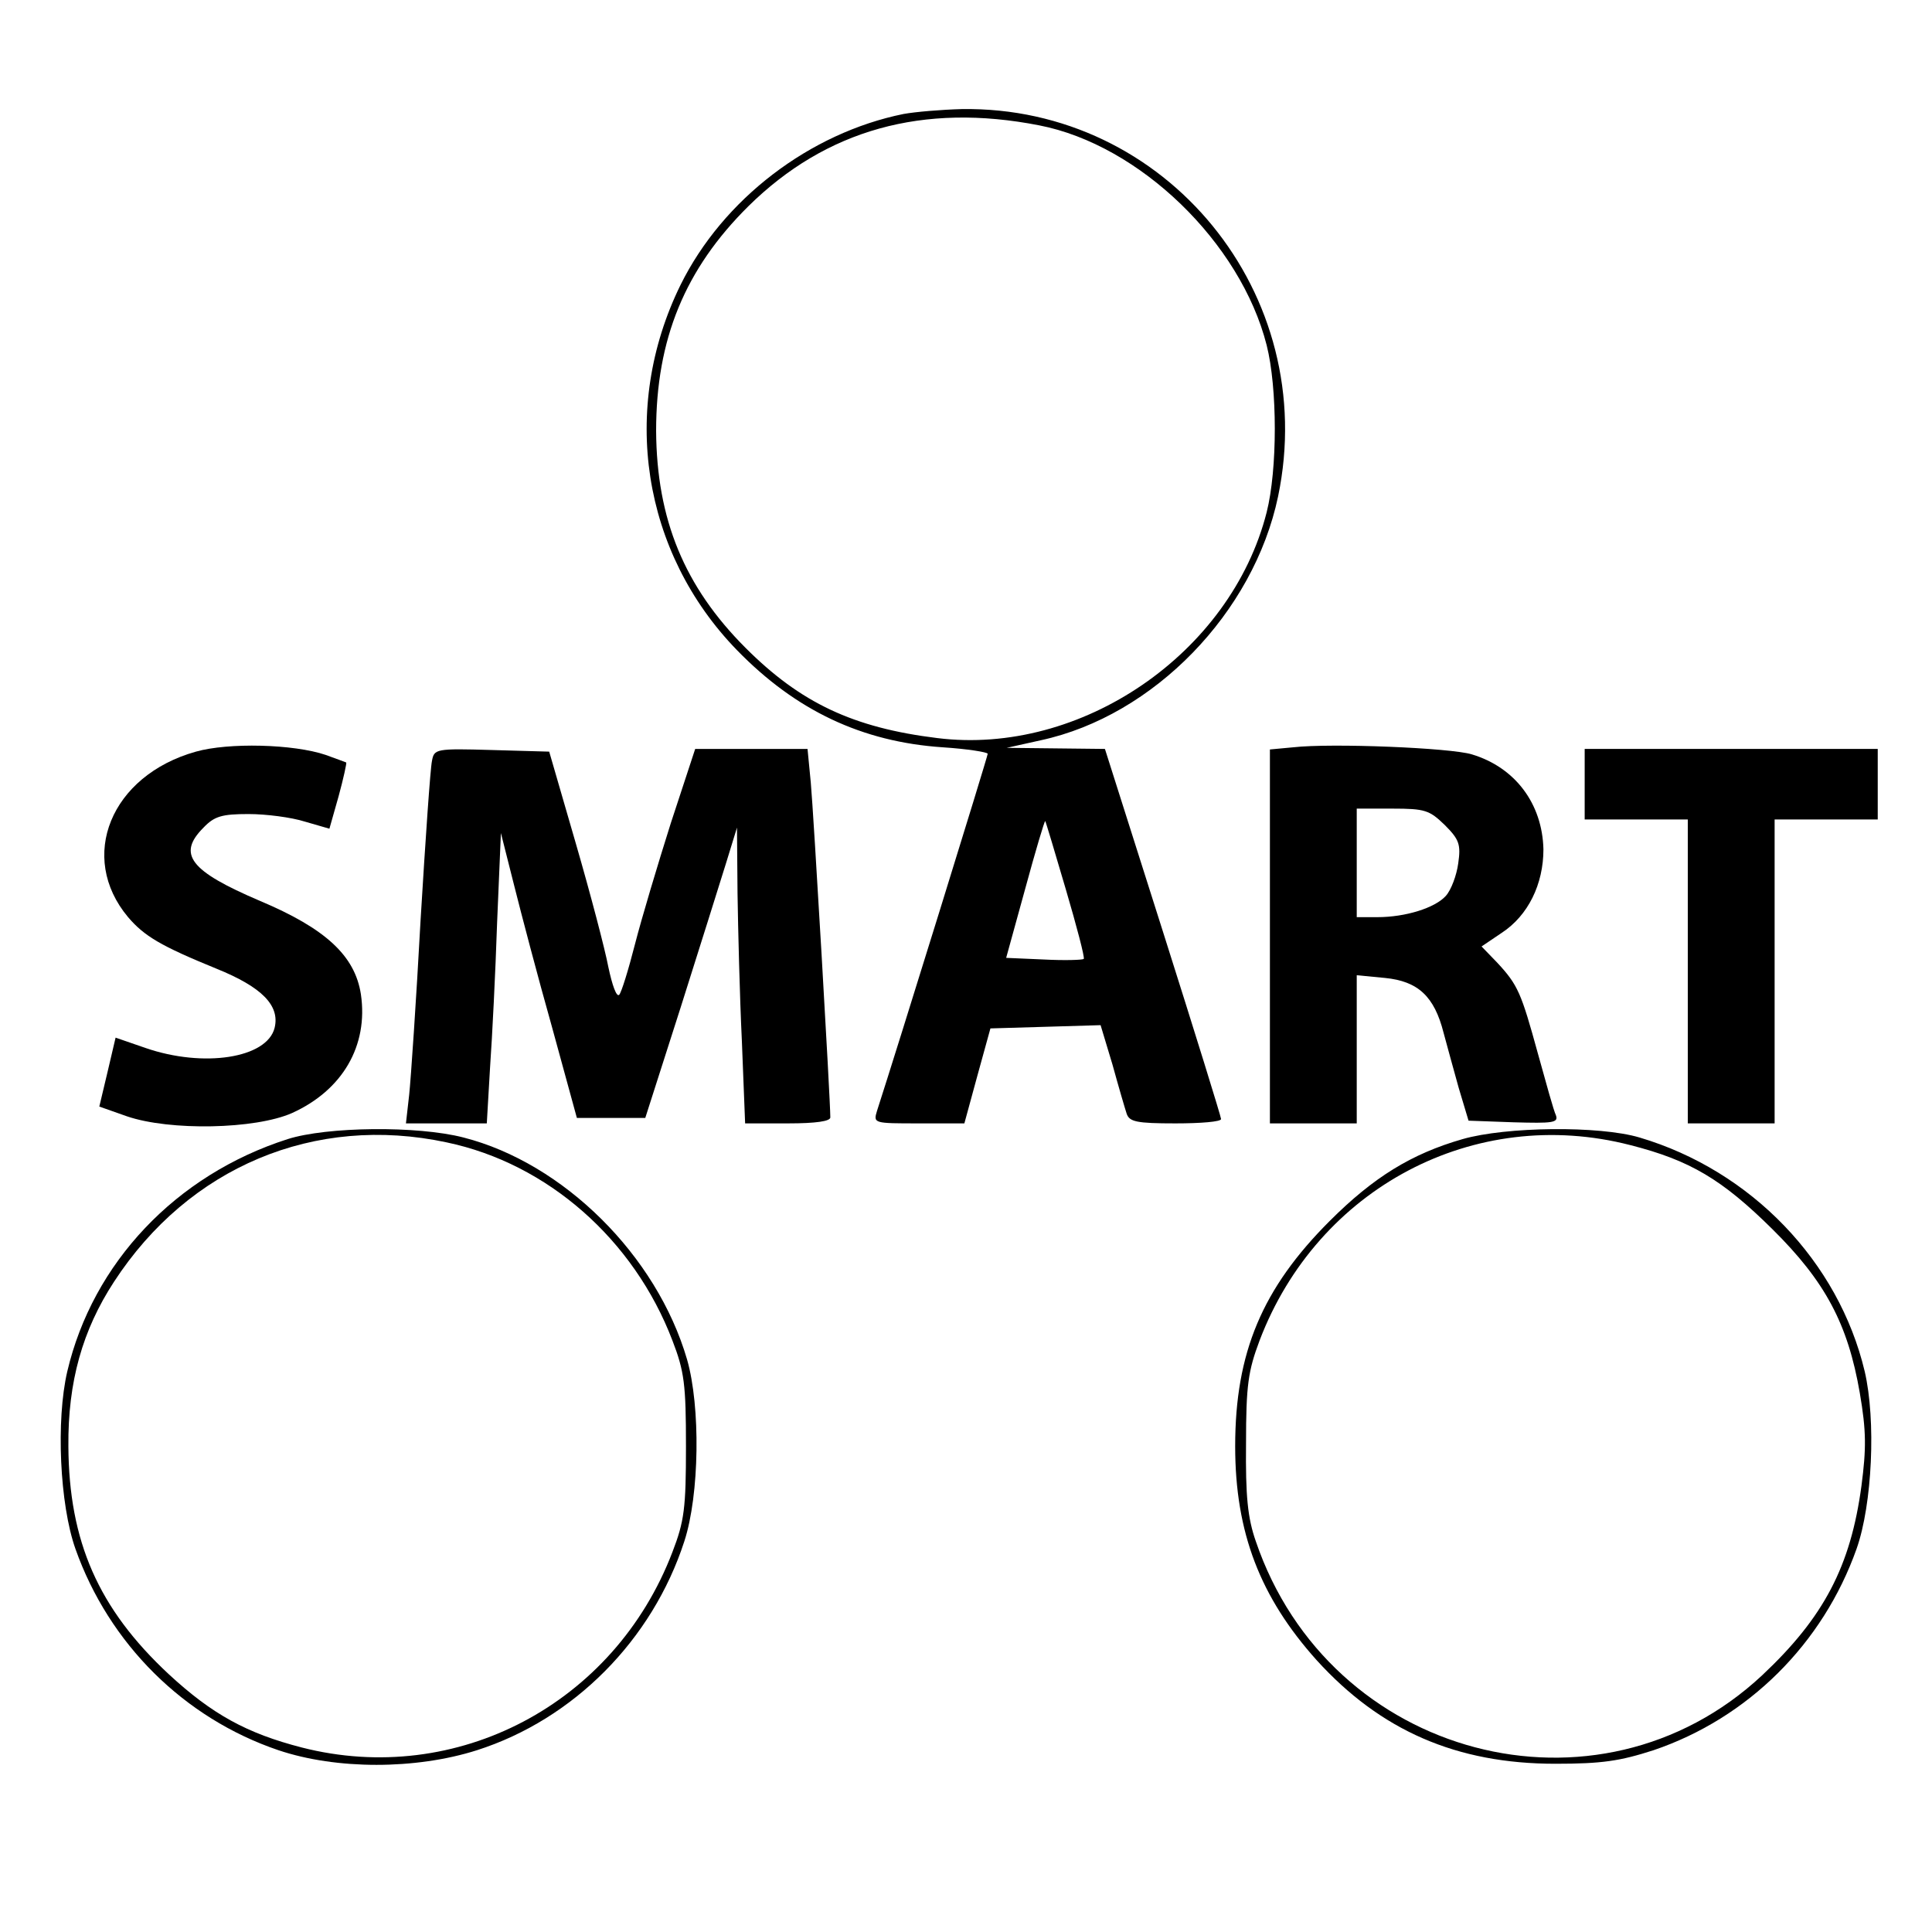
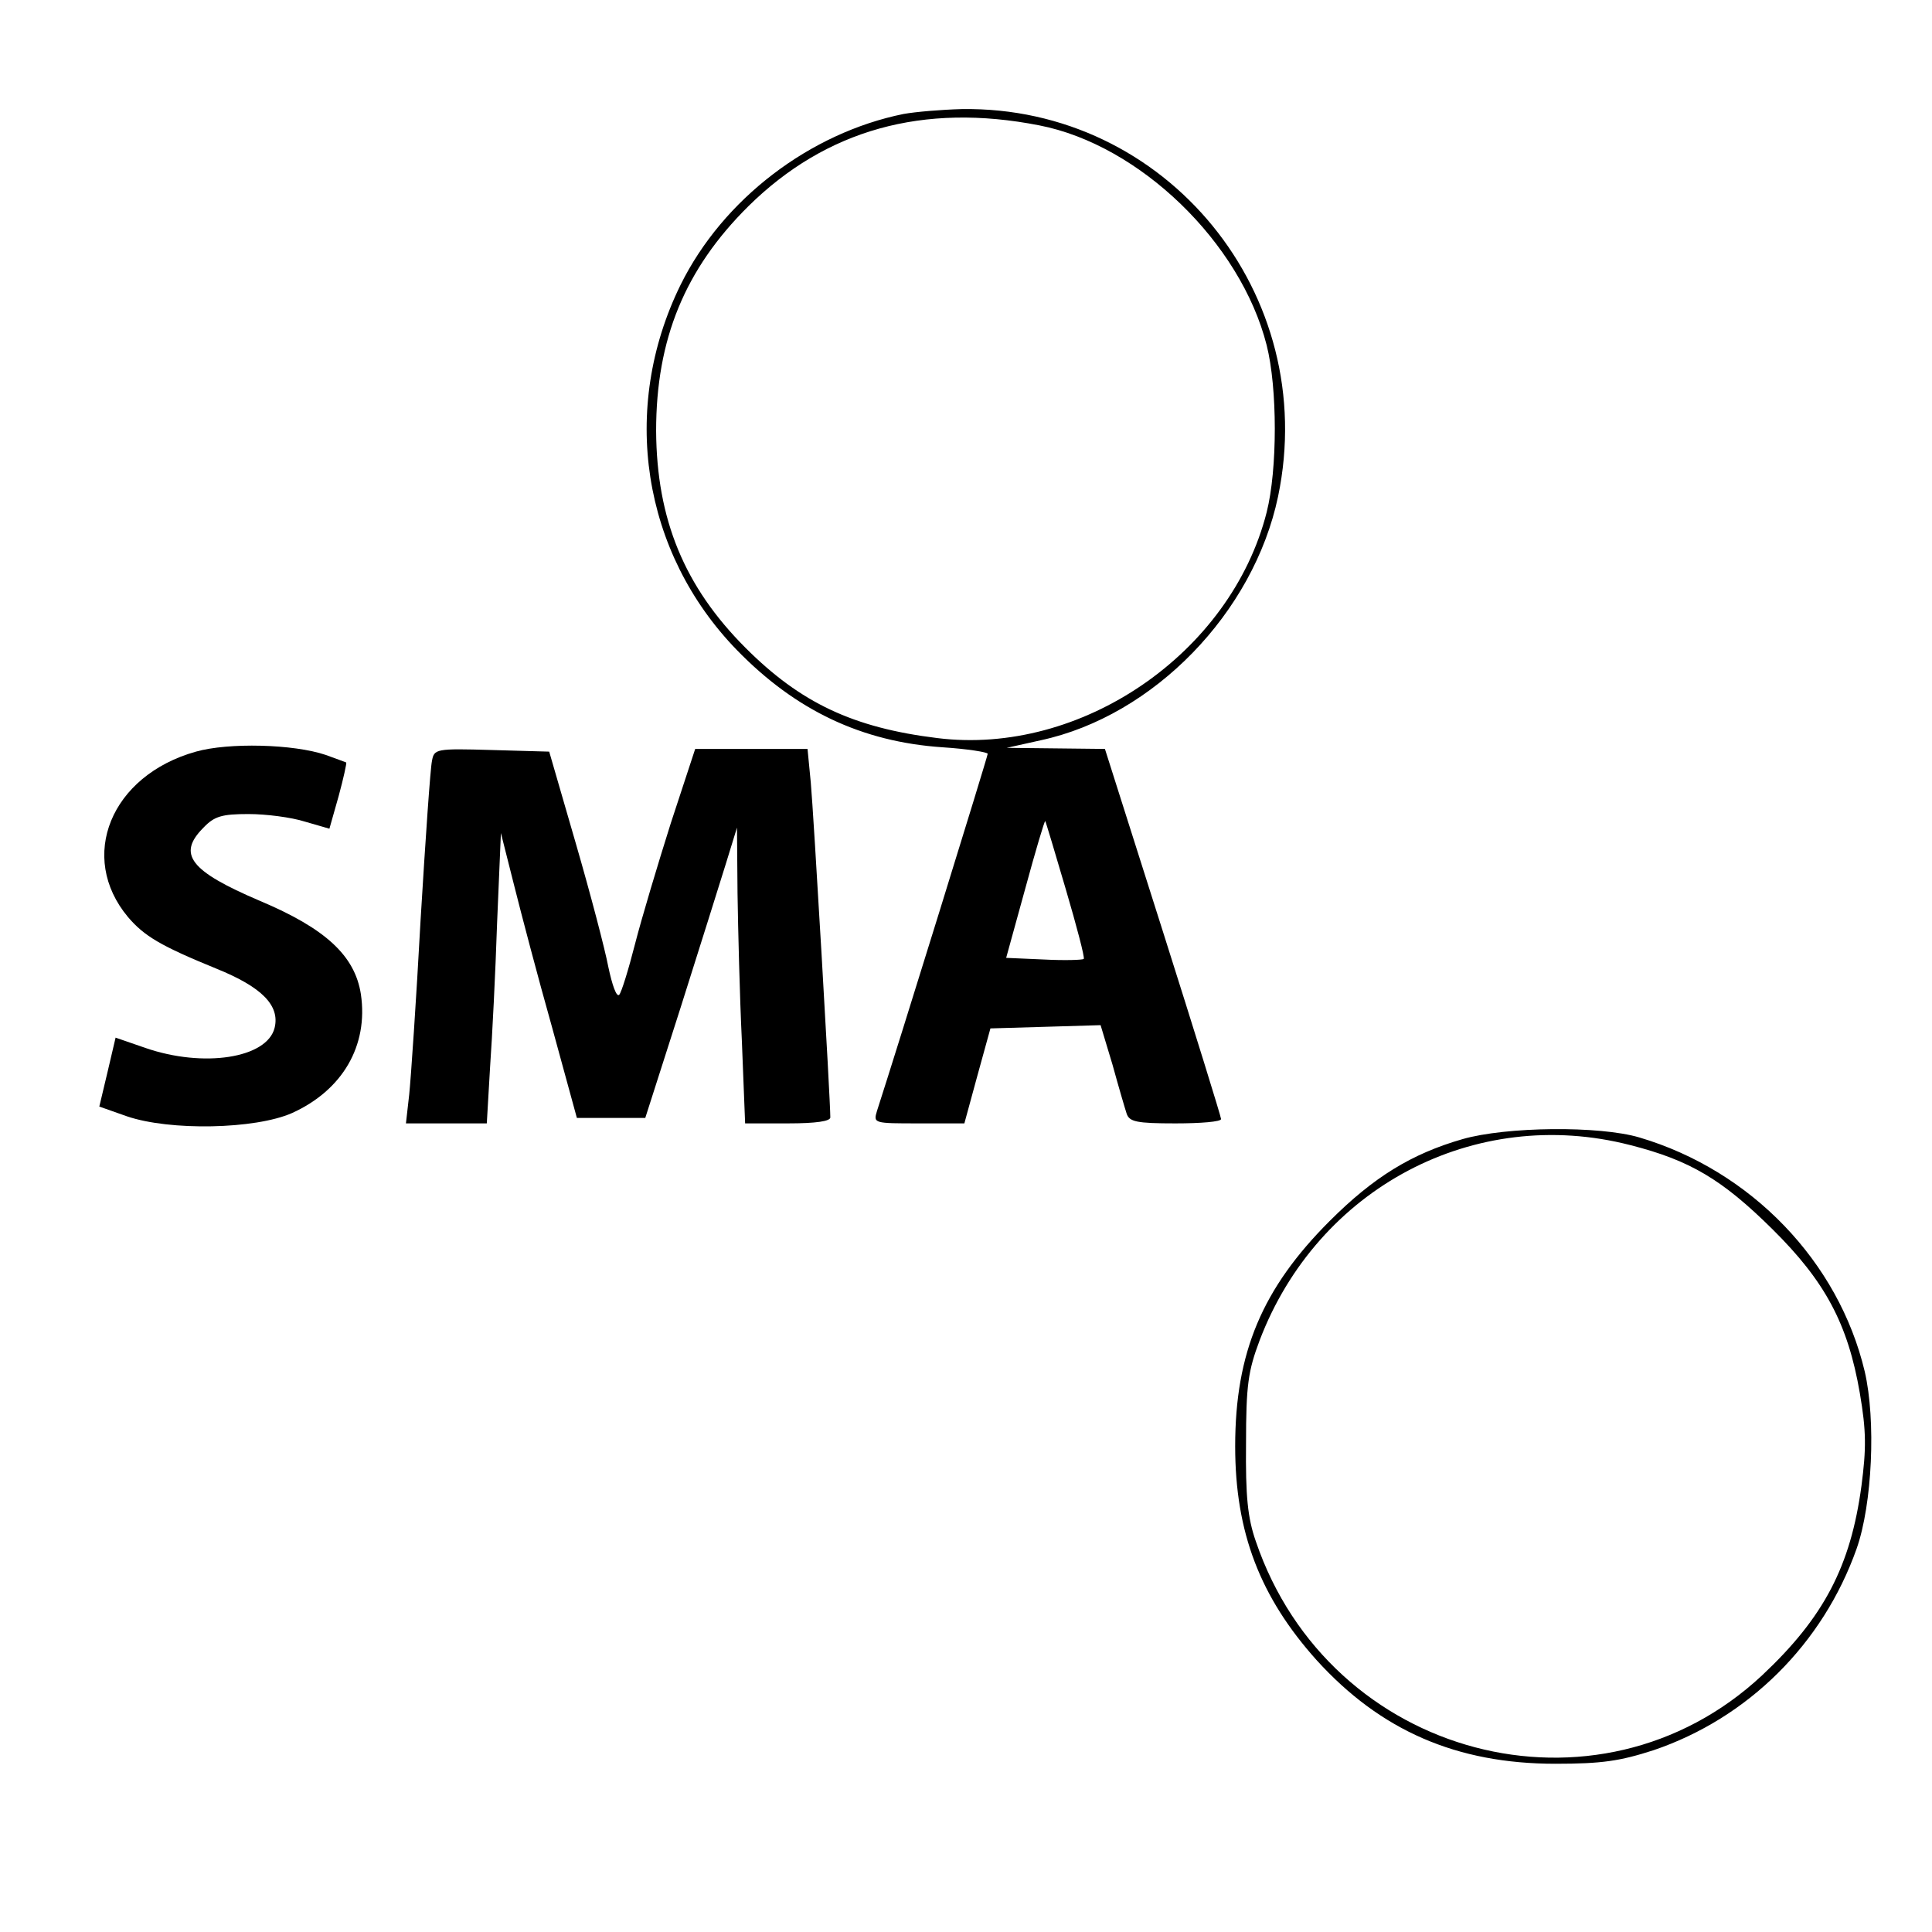
<svg xmlns="http://www.w3.org/2000/svg" version="1.0" width="356pt" height="356pt" viewBox="0 0 356 356" preserveAspectRatio="xMidYMid meet">
  <g transform="translate(0,356) scale(0.1,-0.1)" fill="#000000" stroke="none">
    <path d="M1665 3350 c-173 -35 -333 -157 -411 -315 -112 -228 -71 -493 104 -673 108 -111 230 -169 379 -179 46 -3 83 -9 83 -12 0 -5 -168 -547 -204 -658 -7 -23 -6 -23 77 -23 l84 0 24 88 24 87 102 3 101 3 22 -73 c11 -40 23 -81 26 -90 5 -15 18 -18 90 -18 46 0 84 3 84 8 0 4 -48 159 -107 345 l-107 337 -90 1 -91 1 63 14 c208 45 392 235 437 449 78 373 -206 720 -583 714 -37 -1 -85 -5 -107 -9z m250 -21 c185 -36 371 -216 419 -405 20 -79 20 -229 0 -308 -66 -260 -342 -449 -607 -416 -155 19 -252 65 -353 166 -113 113 -164 237 -165 400 0 169 53 298 170 414 143 141 322 191 536 149z m49 -1408 c20 -68 35 -125 33 -128 -3 -2 -36 -3 -74 -1 l-69 3 35 127 c19 70 36 127 37 125 1 -1 18 -58 38 -126z" />
    <path d="M361 2175 c-157 -44 -218 -194 -125 -305 30 -35 60 -53 163 -95 84 -34 117 -68 107 -109 -14 -56 -131 -74 -238 -37 l-55 19 -15 -64 -15 -63 51 -18 c79 -27 236 -24 304 6 93 42 141 124 127 219 -11 71 -65 121 -186 172 -129 55 -153 86 -104 135 20 21 34 25 83 25 32 0 79 -6 104 -14 l45 -13 17 60 c9 33 15 61 14 62 -2 1 -19 7 -38 14 -59 20 -179 23 -239 6z" />
-     <path d="M2383 2183 l-43 -4 0 -345 0 -344 80 0 80 0 0 136 0 137 52 -5 c61 -6 91 -34 108 -101 6 -23 19 -69 28 -102 l18 -60 83 -3 c72 -2 83 -1 78 13 -4 8 -18 59 -33 113 -31 113 -37 127 -75 168 l-29 30 37 25 c49 32 77 90 77 154 -2 84 -52 151 -132 175 -39 12 -258 21 -329 13z m279 -143 c27 -27 30 -36 25 -71 -3 -22 -13 -49 -23 -60 -20 -22 -74 -39 -126 -39 l-38 0 0 100 0 100 66 0 c60 0 68 -3 96 -30z" />
    <path d="M796 2158 c-3 -13 -12 -144 -21 -293 -8 -148 -18 -294 -21 -322 l-6 -53 74 0 75 0 6 103 c4 56 10 176 13 267 l7 165 24 -95 c13 -52 44 -170 70 -262 l46 -168 63 0 63 0 65 203 c35 111 73 231 84 267 l20 65 1 -121 c1 -66 4 -189 8 -272 l6 -152 79 0 c52 0 78 4 78 11 0 33 -31 563 -36 617 l-6 62 -103 0 -104 0 -45 -137 c-24 -76 -54 -176 -66 -223 -12 -47 -25 -89 -29 -93 -5 -5 -13 18 -20 51 -6 32 -33 135 -60 228 l-49 169 -106 3 c-103 3 -106 2 -110 -20z" />
-     <path d="M2920 2115 l0 -65 95 0 95 0 0 -280 0 -280 80 0 80 0 0 280 0 280 95 0 95 0 0 65 0 65 -270 0 -270 0 0 -65z" />
-     <path d="M530 1461 c-206 -66 -359 -228 -406 -428 -21 -90 -14 -245 15 -327 62 -175 200 -312 374 -371 107 -36 253 -36 366 0 178 57 323 203 382 385 28 86 30 248 5 335 -56 192 -228 362 -412 409 -85 22 -252 20 -324 -3z m293 -6 c186 -39 345 -179 416 -365 22 -57 25 -81 25 -195 0 -114 -3 -138 -25 -195 -107 -280 -398 -433 -683 -360 -101 26 -165 61 -245 135 -130 121 -184 245 -185 420 -1 119 26 214 84 303 138 212 370 309 613 257z" />
    <path d="M2695 1461 c-94 -27 -164 -70 -245 -151 -124 -124 -174 -242 -174 -415 0 -159 46 -278 150 -394 118 -130 258 -191 440 -191 86 0 119 5 181 25 174 59 312 196 374 371 29 82 36 237 15 327 -48 202 -209 370 -415 431 -74 22 -246 20 -326 -3z m309 -11 c110 -28 169 -63 262 -155 97 -96 139 -174 161 -302 12 -70 12 -102 3 -171 -20 -148 -69 -242 -183 -349 -303 -283 -797 -153 -933 247 -15 43 -19 83 -18 180 0 108 4 134 25 190 107 281 396 434 683 360z" />
  </g>
</svg>